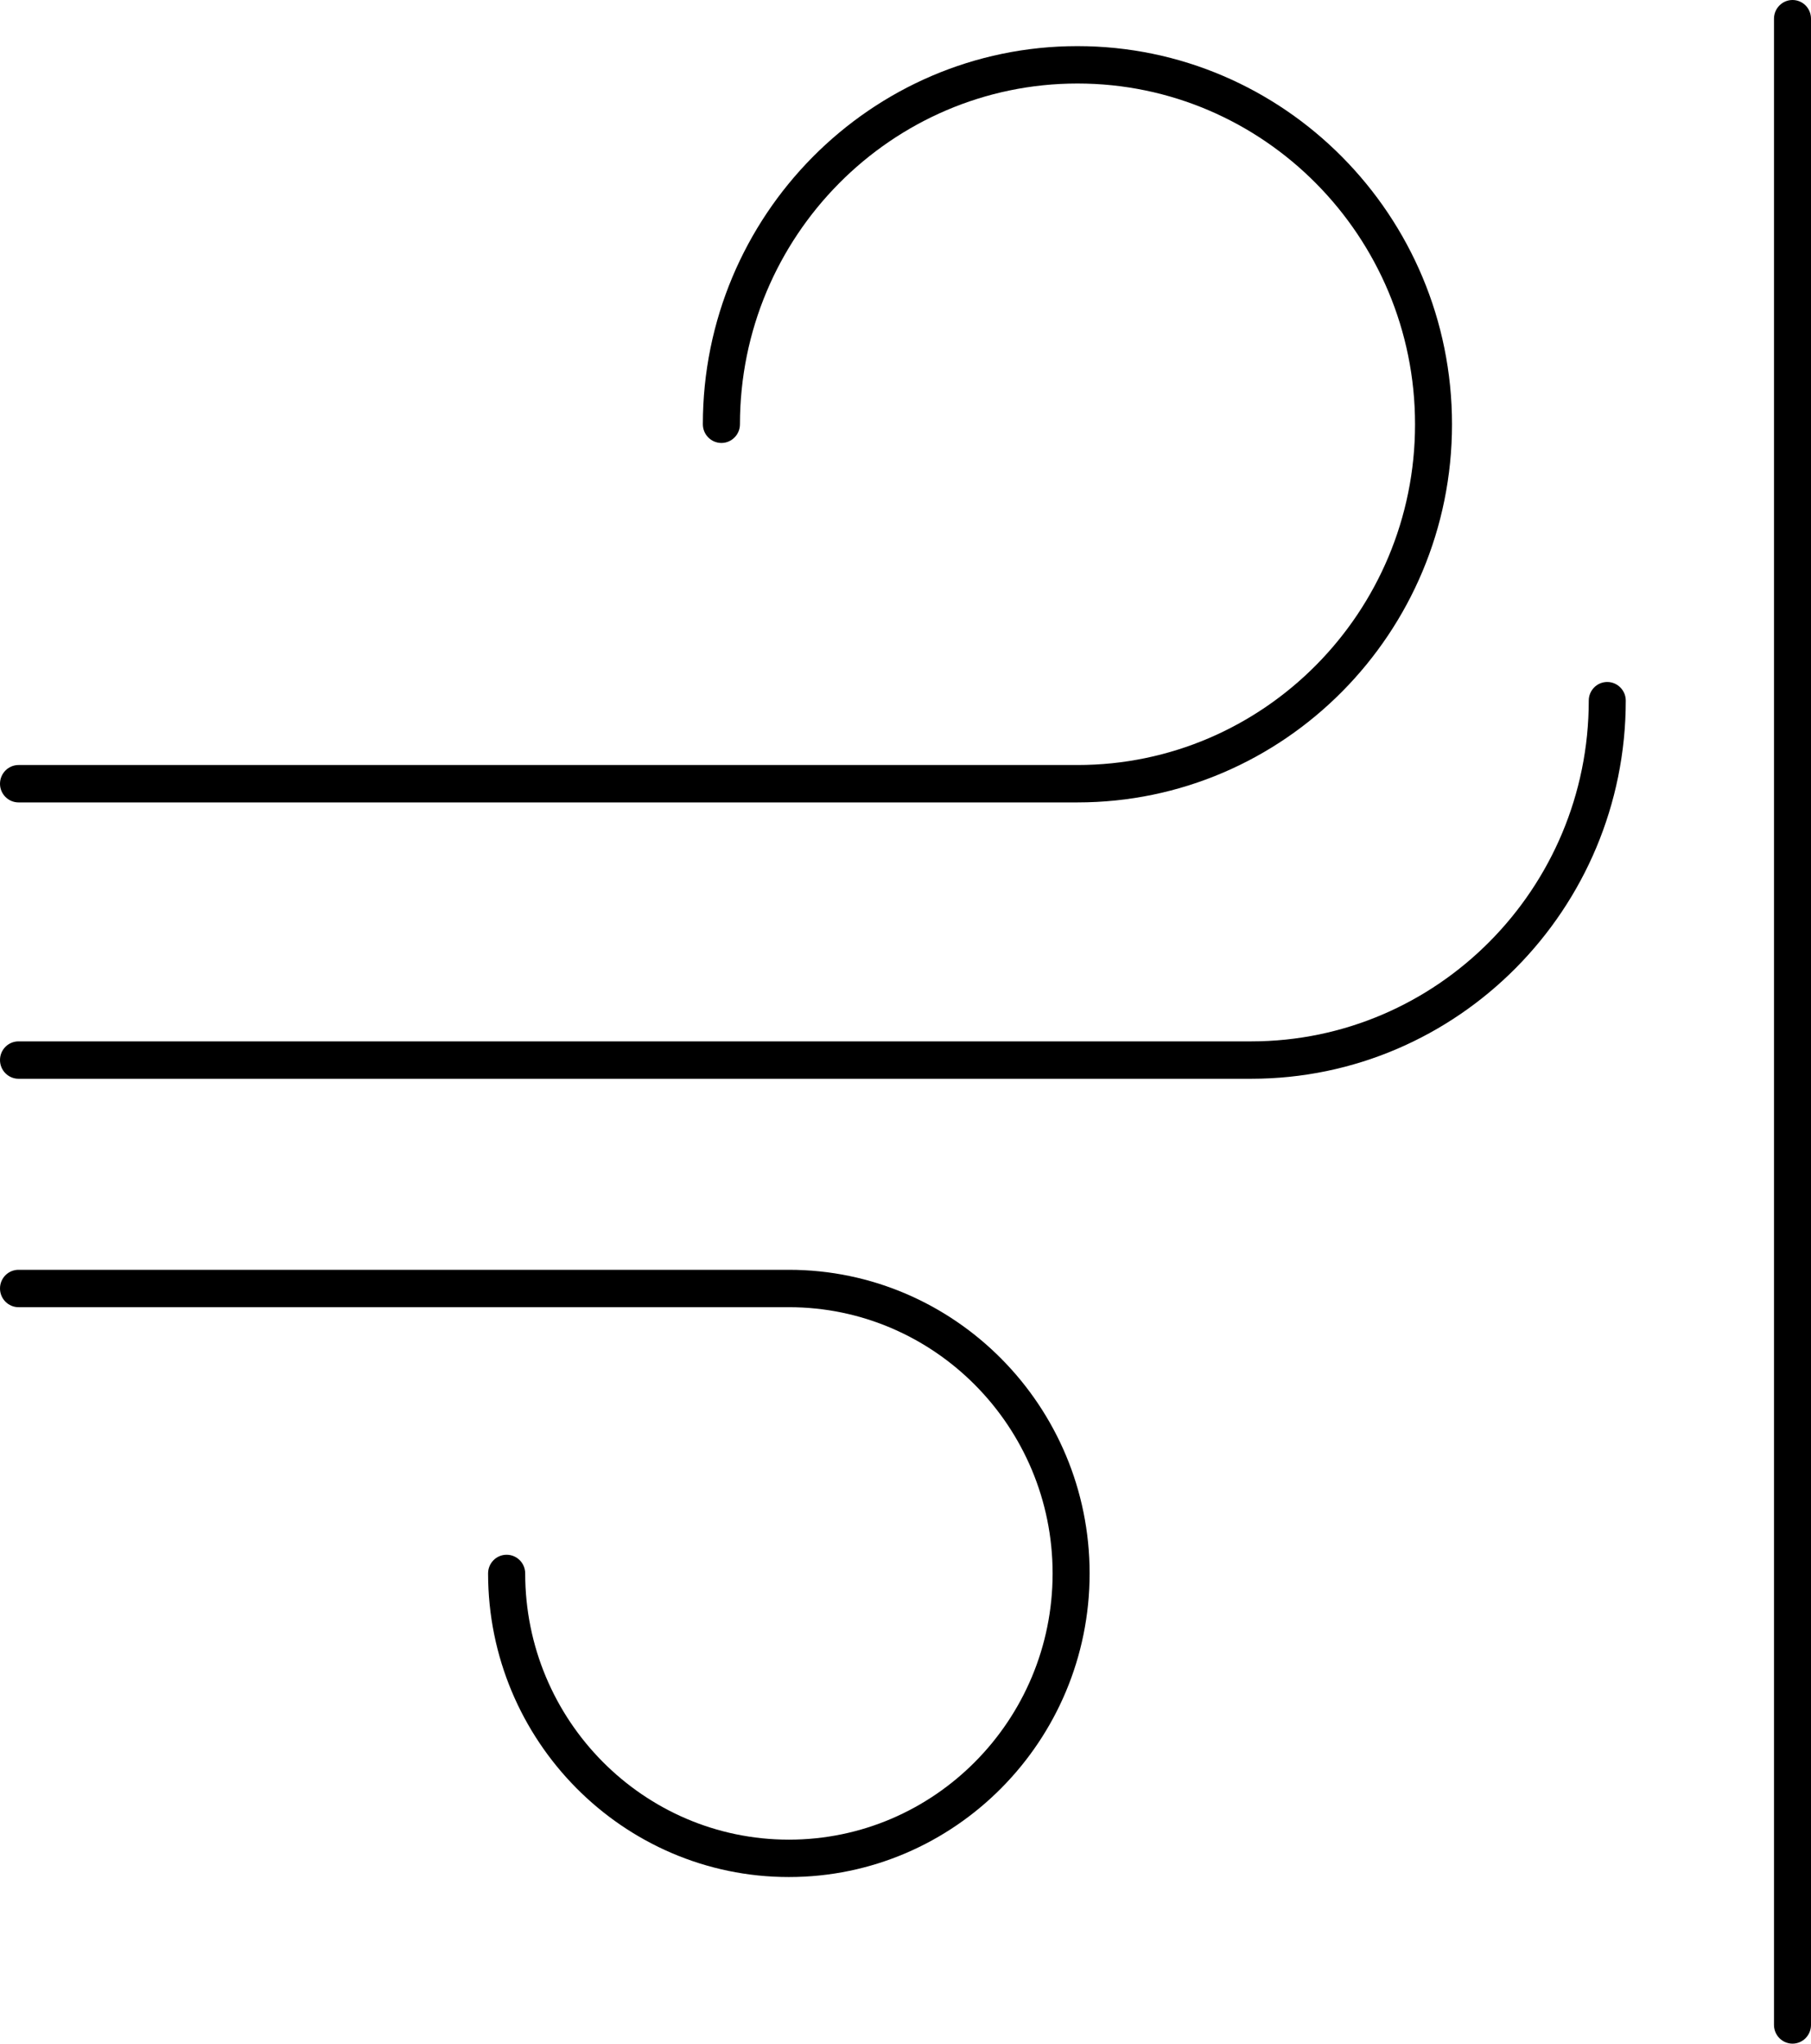
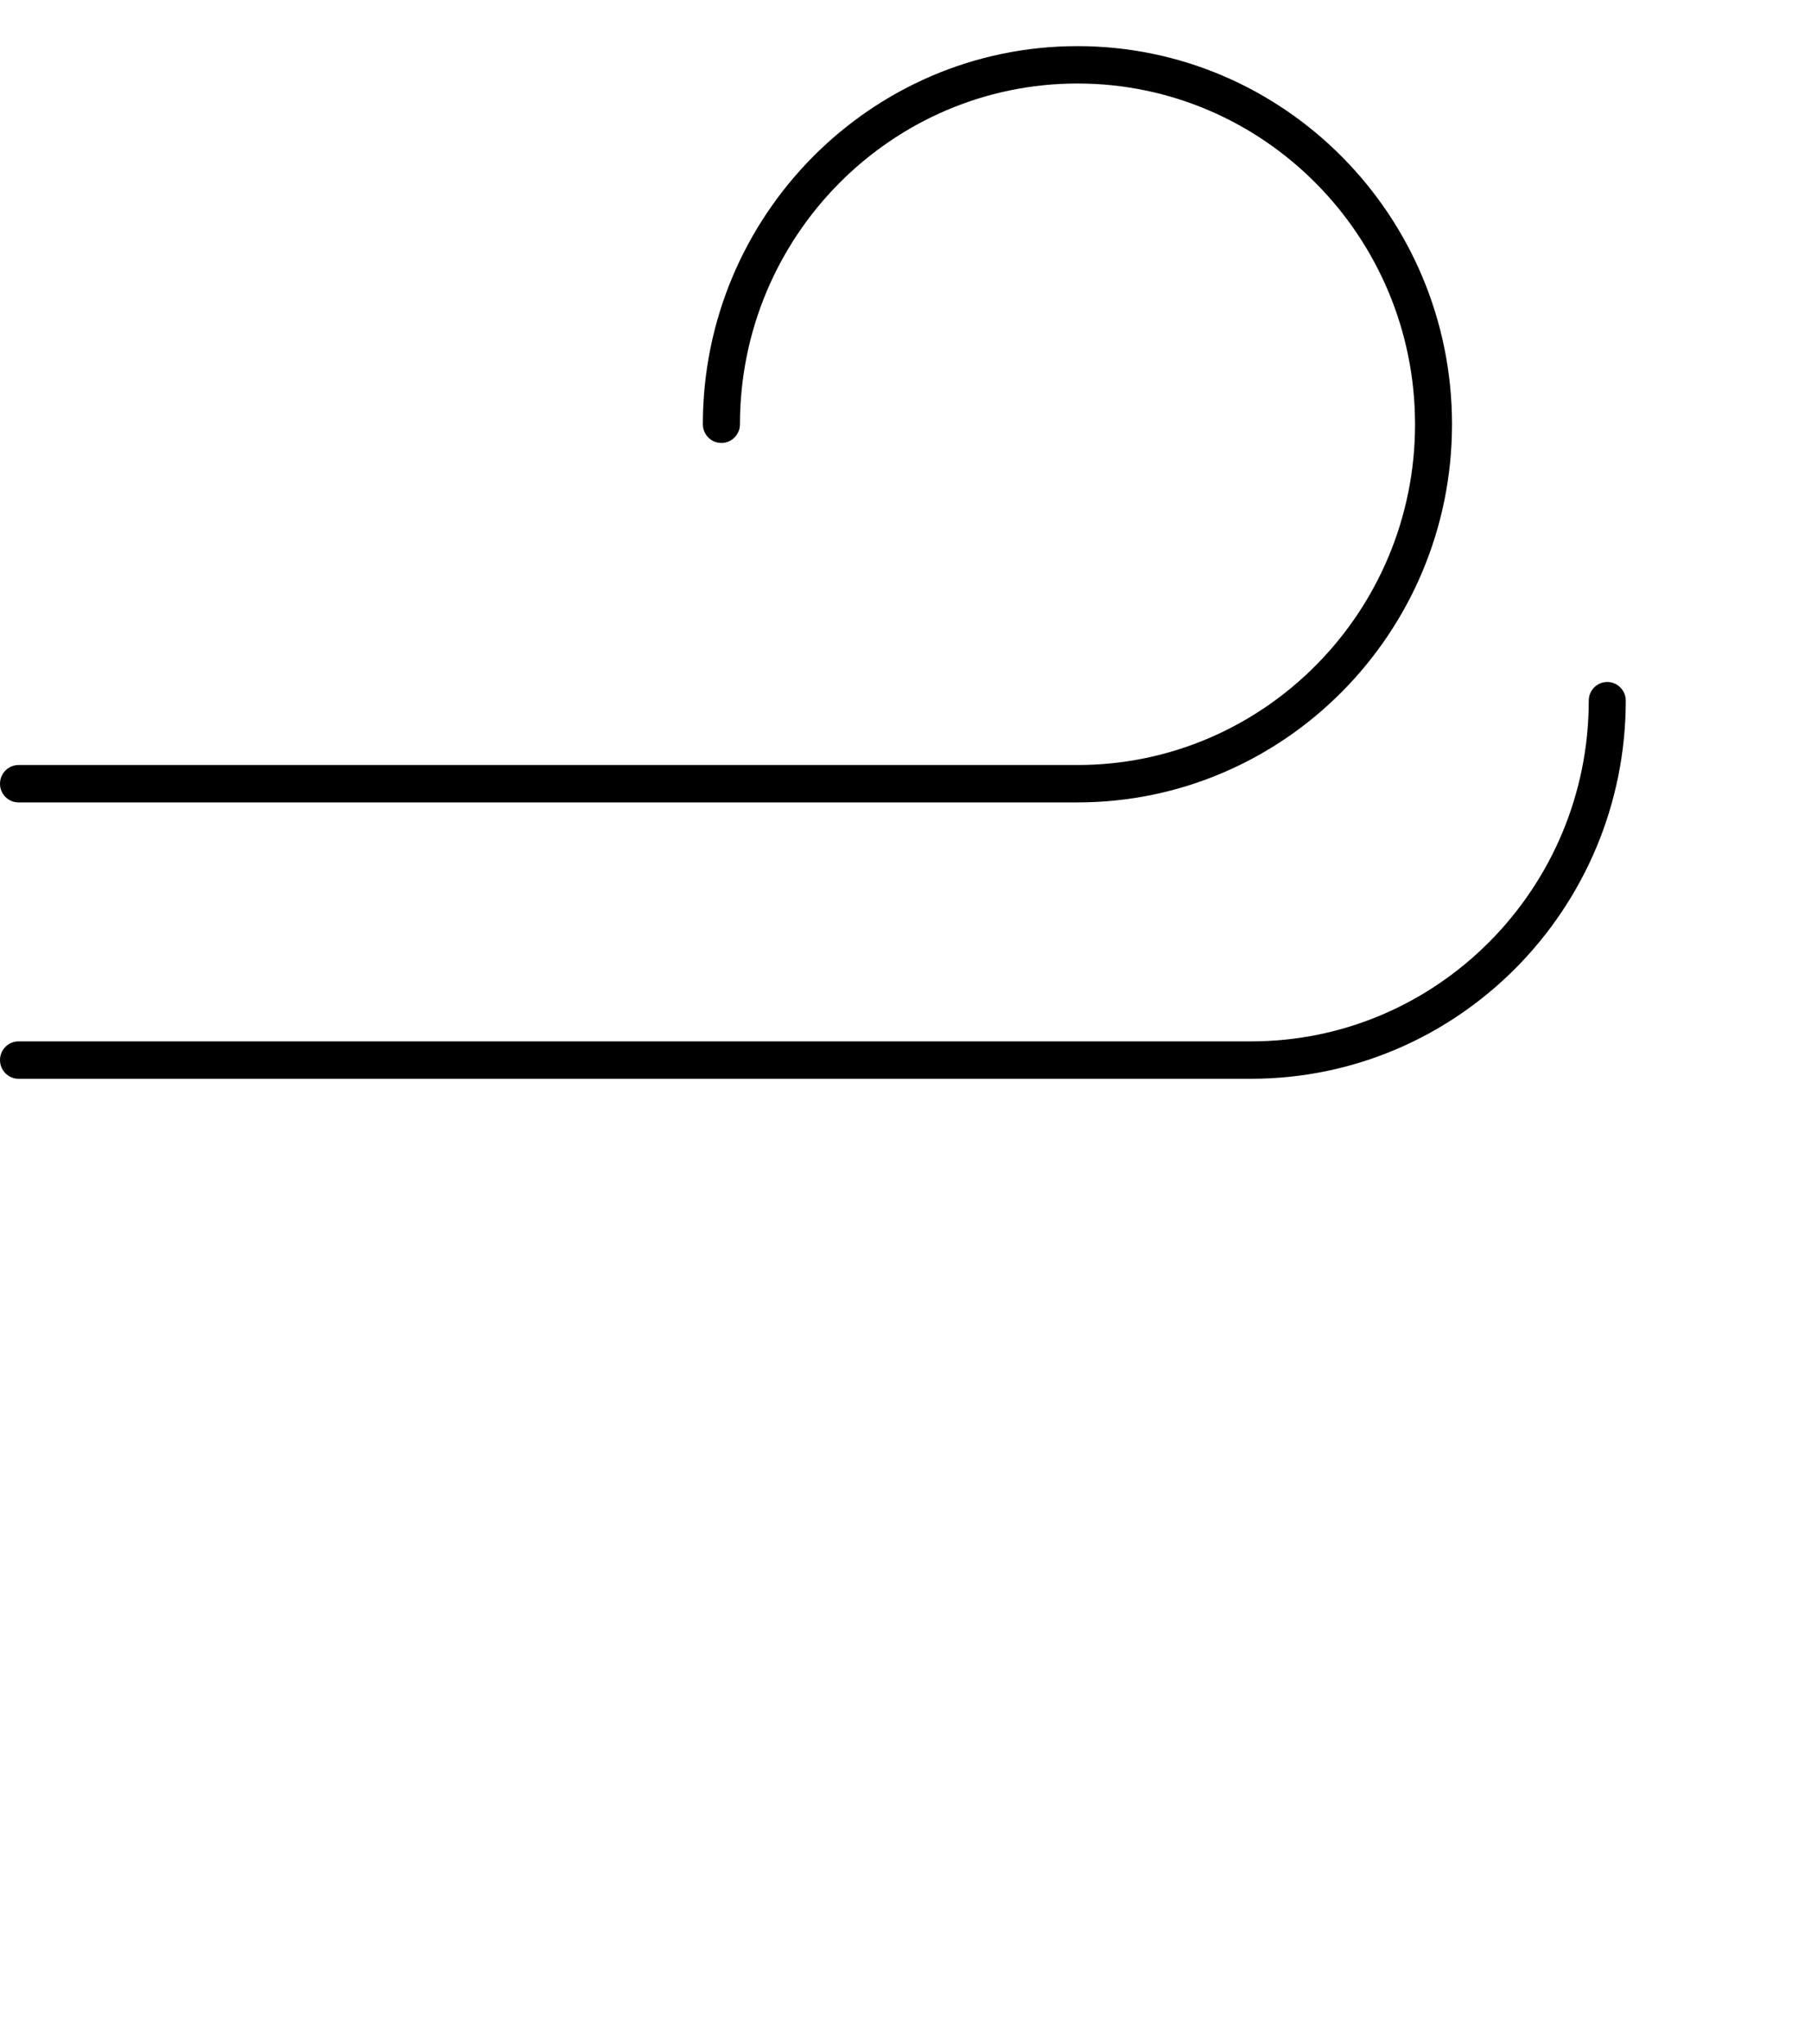
<svg xmlns="http://www.w3.org/2000/svg" width="39" height="44" viewBox="0 0 39 44" fill="none">
  <g clip-path="url(#clip0_3002_111)">
    <path d="M0.399 17.276C0.18 17.276 0 17.096 0 16.875C0 16.653 0.179 16.471 0.399 16.471H23.204C27.213 16.471 30.473 13.181 30.473 9.135C30.473 5.089 27.212 1.798 23.204 1.798C19.197 1.798 15.935 5.09 15.935 9.135C15.935 9.356 15.756 9.537 15.536 9.537C15.315 9.537 15.136 9.356 15.136 9.135C15.136 4.645 18.755 0.993 23.203 0.993C27.651 0.993 31.269 4.645 31.269 9.135C31.269 13.624 27.651 17.276 23.203 17.276H0.399Z" fill="black" />
-     <path d="M16.988 40.413C13.417 40.413 10.511 37.48 10.511 33.876C10.511 33.654 10.689 33.474 10.91 33.474C11.131 33.474 11.31 33.654 11.31 33.876C11.31 37.037 13.857 39.608 16.989 39.608C20.121 39.608 22.668 37.037 22.668 33.876C22.668 30.715 20.121 28.144 16.989 28.144H0.399C0.18 28.144 0 27.964 0 27.741C0 27.518 0.179 27.339 0.399 27.339H16.988C20.559 27.339 23.465 30.272 23.465 33.876C23.465 37.48 20.559 40.413 16.988 40.413Z" fill="black" />
    <path d="M0.399 23.226C0.18 23.226 0 23.046 0 22.823C0 22.6 0.179 22.421 0.399 22.421H26.944C30.953 22.421 34.214 19.129 34.214 15.084C34.214 14.863 34.392 14.683 34.612 14.683C34.831 14.683 35.011 14.863 35.011 15.084C35.011 19.574 31.392 23.226 26.944 23.226H0.399Z" fill="black" />
-     <path d="M38.602 44C38.383 44 38.203 43.82 38.203 43.597V0.403C38.203 0.182 38.381 0 38.602 0C38.823 0 39 0.18 39 0.403V43.597C39 43.819 38.822 44 38.602 44Z" fill="black" />
  </g>
  <defs>
    <clipPath id="clip0_3002_111">
      <rect width="39" height="44" fill="white" />
    </clipPath>
  </defs>
</svg>